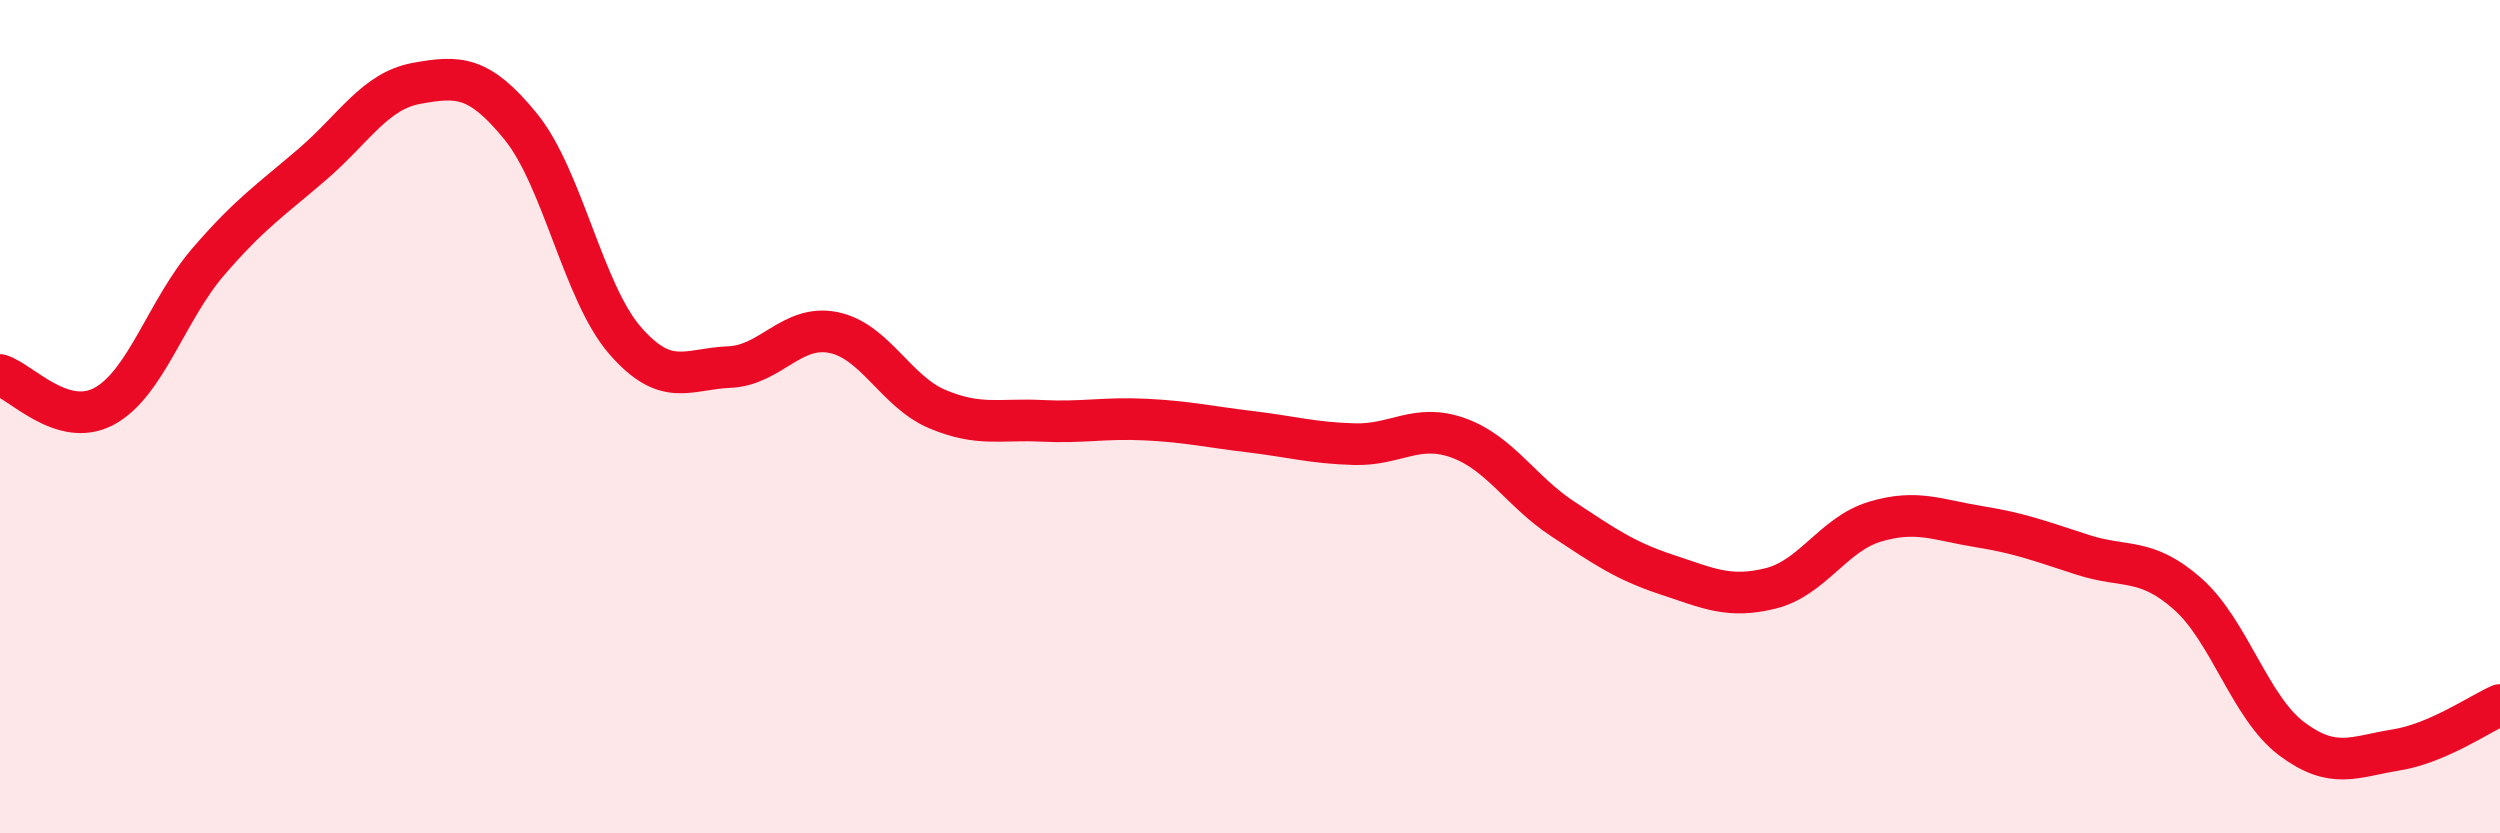
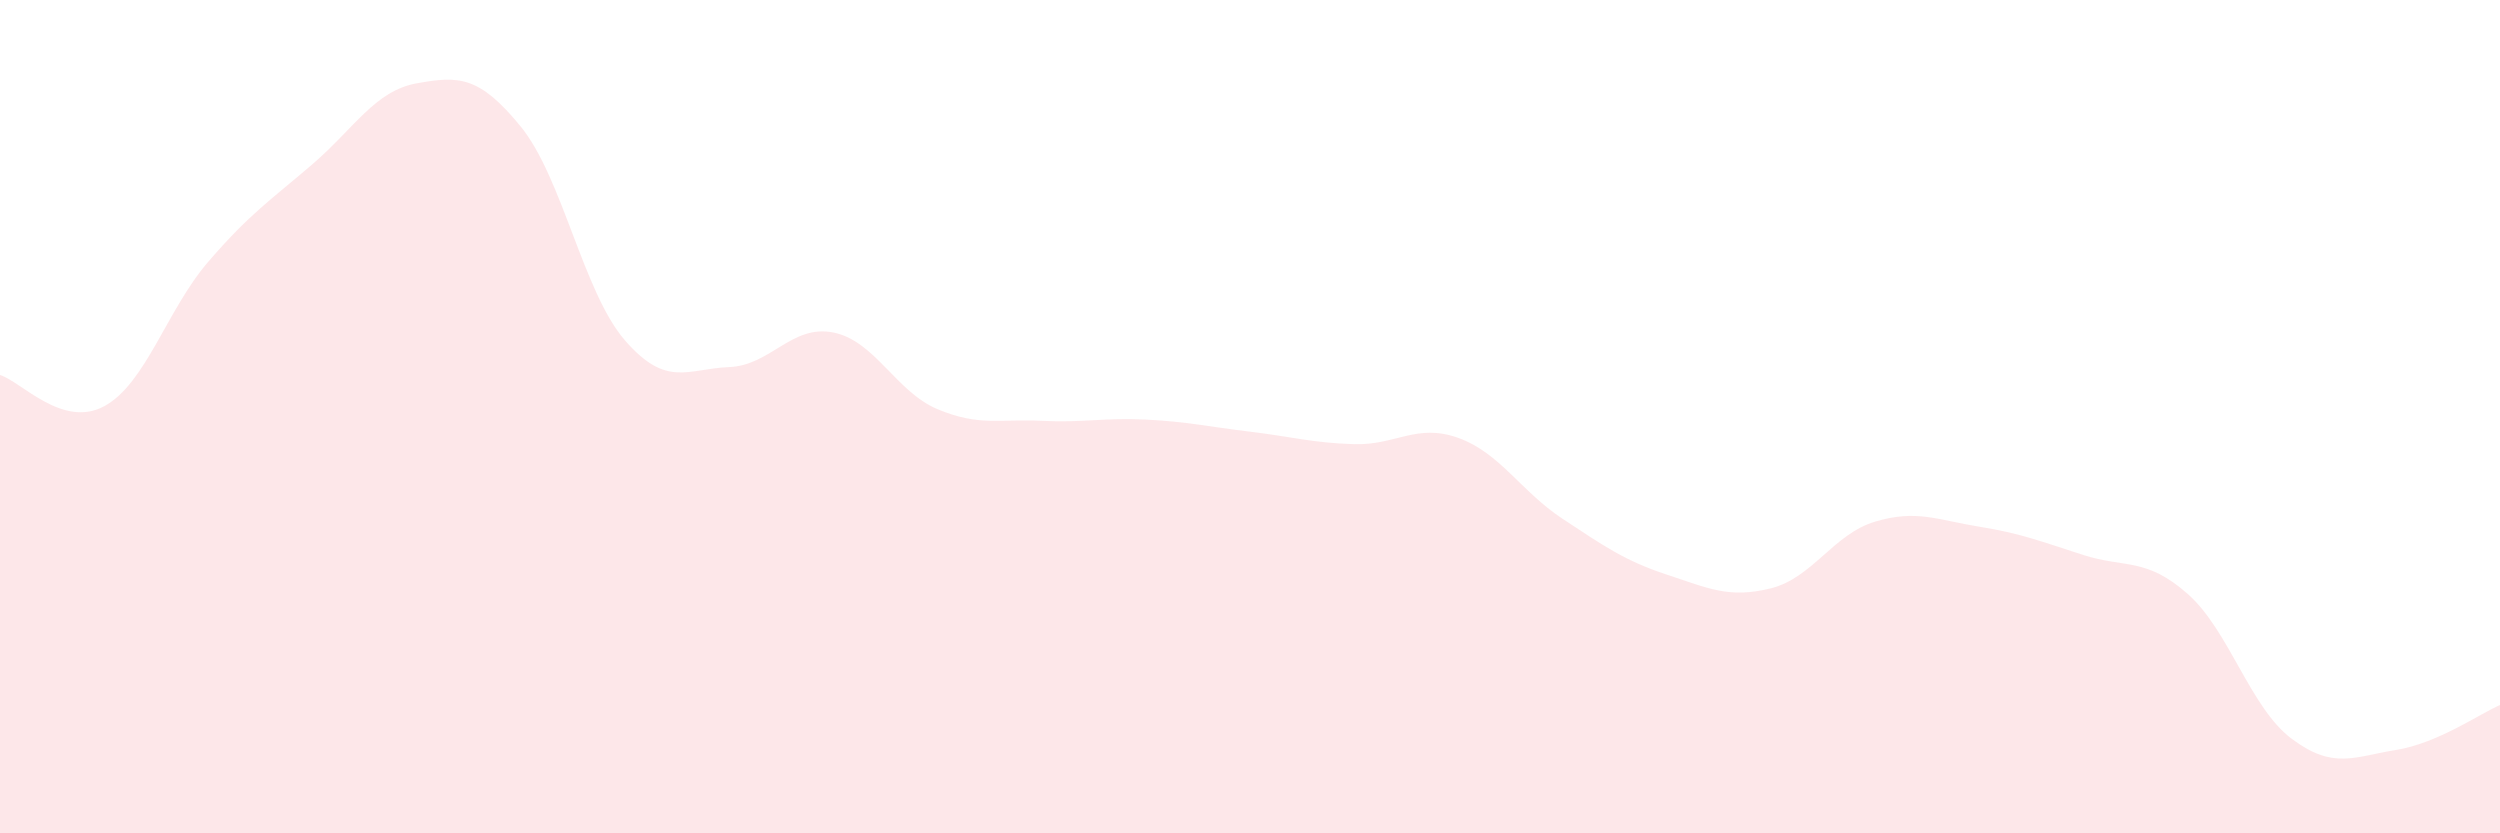
<svg xmlns="http://www.w3.org/2000/svg" width="60" height="20" viewBox="0 0 60 20">
  <path d="M 0,9 C 0.5,9.15 1.5,10.29 2.5,9.75 C 3.5,9.21 4,7.44 5,6.28 C 6,5.12 6.5,4.8 7.5,3.94 C 8.5,3.08 9,2.18 10,2 C 11,1.82 11.5,1.81 12.5,3.04 C 13.5,4.27 14,7.02 15,8.17 C 16,9.32 16.5,8.85 17.5,8.81 C 18.5,8.77 19,7.78 20,7.98 C 21,8.18 21.5,9.4 22.5,9.82 C 23.5,10.24 24,10.05 25,10.1 C 26,10.15 26.5,10.02 27.5,10.07 C 28.5,10.12 29,10.24 30,10.36 C 31,10.48 31.5,10.63 32.5,10.66 C 33.5,10.69 34,10.15 35,10.51 C 36,10.87 36.5,11.79 37.5,12.45 C 38.5,13.11 39,13.46 40,13.79 C 41,14.12 41.5,14.37 42.5,14.12 C 43.5,13.87 44,12.82 45,12.52 C 46,12.22 46.5,12.48 47.5,12.64 C 48.5,12.8 49,13 50,13.32 C 51,13.64 51.5,13.37 52.5,14.25 C 53.5,15.13 54,16.98 55,17.73 C 56,18.48 56.5,18.16 57.5,18 C 58.5,17.84 59.5,17.14 60,16.92L60 20L0 20Z" fill="#EB0A25" opacity="0.1" stroke-linecap="round" stroke-linejoin="round" />
-   <path d="M 0,9 C 0.5,9.15 1.5,10.29 2.5,9.75 C 3.5,9.21 4,7.44 5,6.28 C 6,5.12 6.5,4.8 7.5,3.94 C 8.5,3.08 9,2.18 10,2 C 11,1.82 11.5,1.81 12.5,3.04 C 13.5,4.27 14,7.02 15,8.17 C 16,9.32 16.5,8.85 17.5,8.81 C 18.5,8.77 19,7.78 20,7.98 C 21,8.18 21.5,9.4 22.5,9.82 C 23.5,10.24 24,10.05 25,10.1 C 26,10.15 26.5,10.02 27.5,10.07 C 28.5,10.12 29,10.24 30,10.36 C 31,10.48 31.5,10.63 32.5,10.66 C 33.5,10.69 34,10.15 35,10.51 C 36,10.87 36.5,11.79 37.5,12.45 C 38.5,13.11 39,13.46 40,13.79 C 41,14.12 41.5,14.37 42.5,14.12 C 43.5,13.87 44,12.82 45,12.52 C 46,12.22 46.5,12.48 47.5,12.64 C 48.5,12.8 49,13 50,13.32 C 51,13.64 51.5,13.37 52.5,14.25 C 53.5,15.13 54,16.98 55,17.73 C 56,18.48 56.5,18.16 57.5,18 C 58.5,17.84 59.5,17.14 60,16.92" stroke="#EB0A25" stroke-width="1" fill="none" stroke-linecap="round" stroke-linejoin="round" />
</svg>